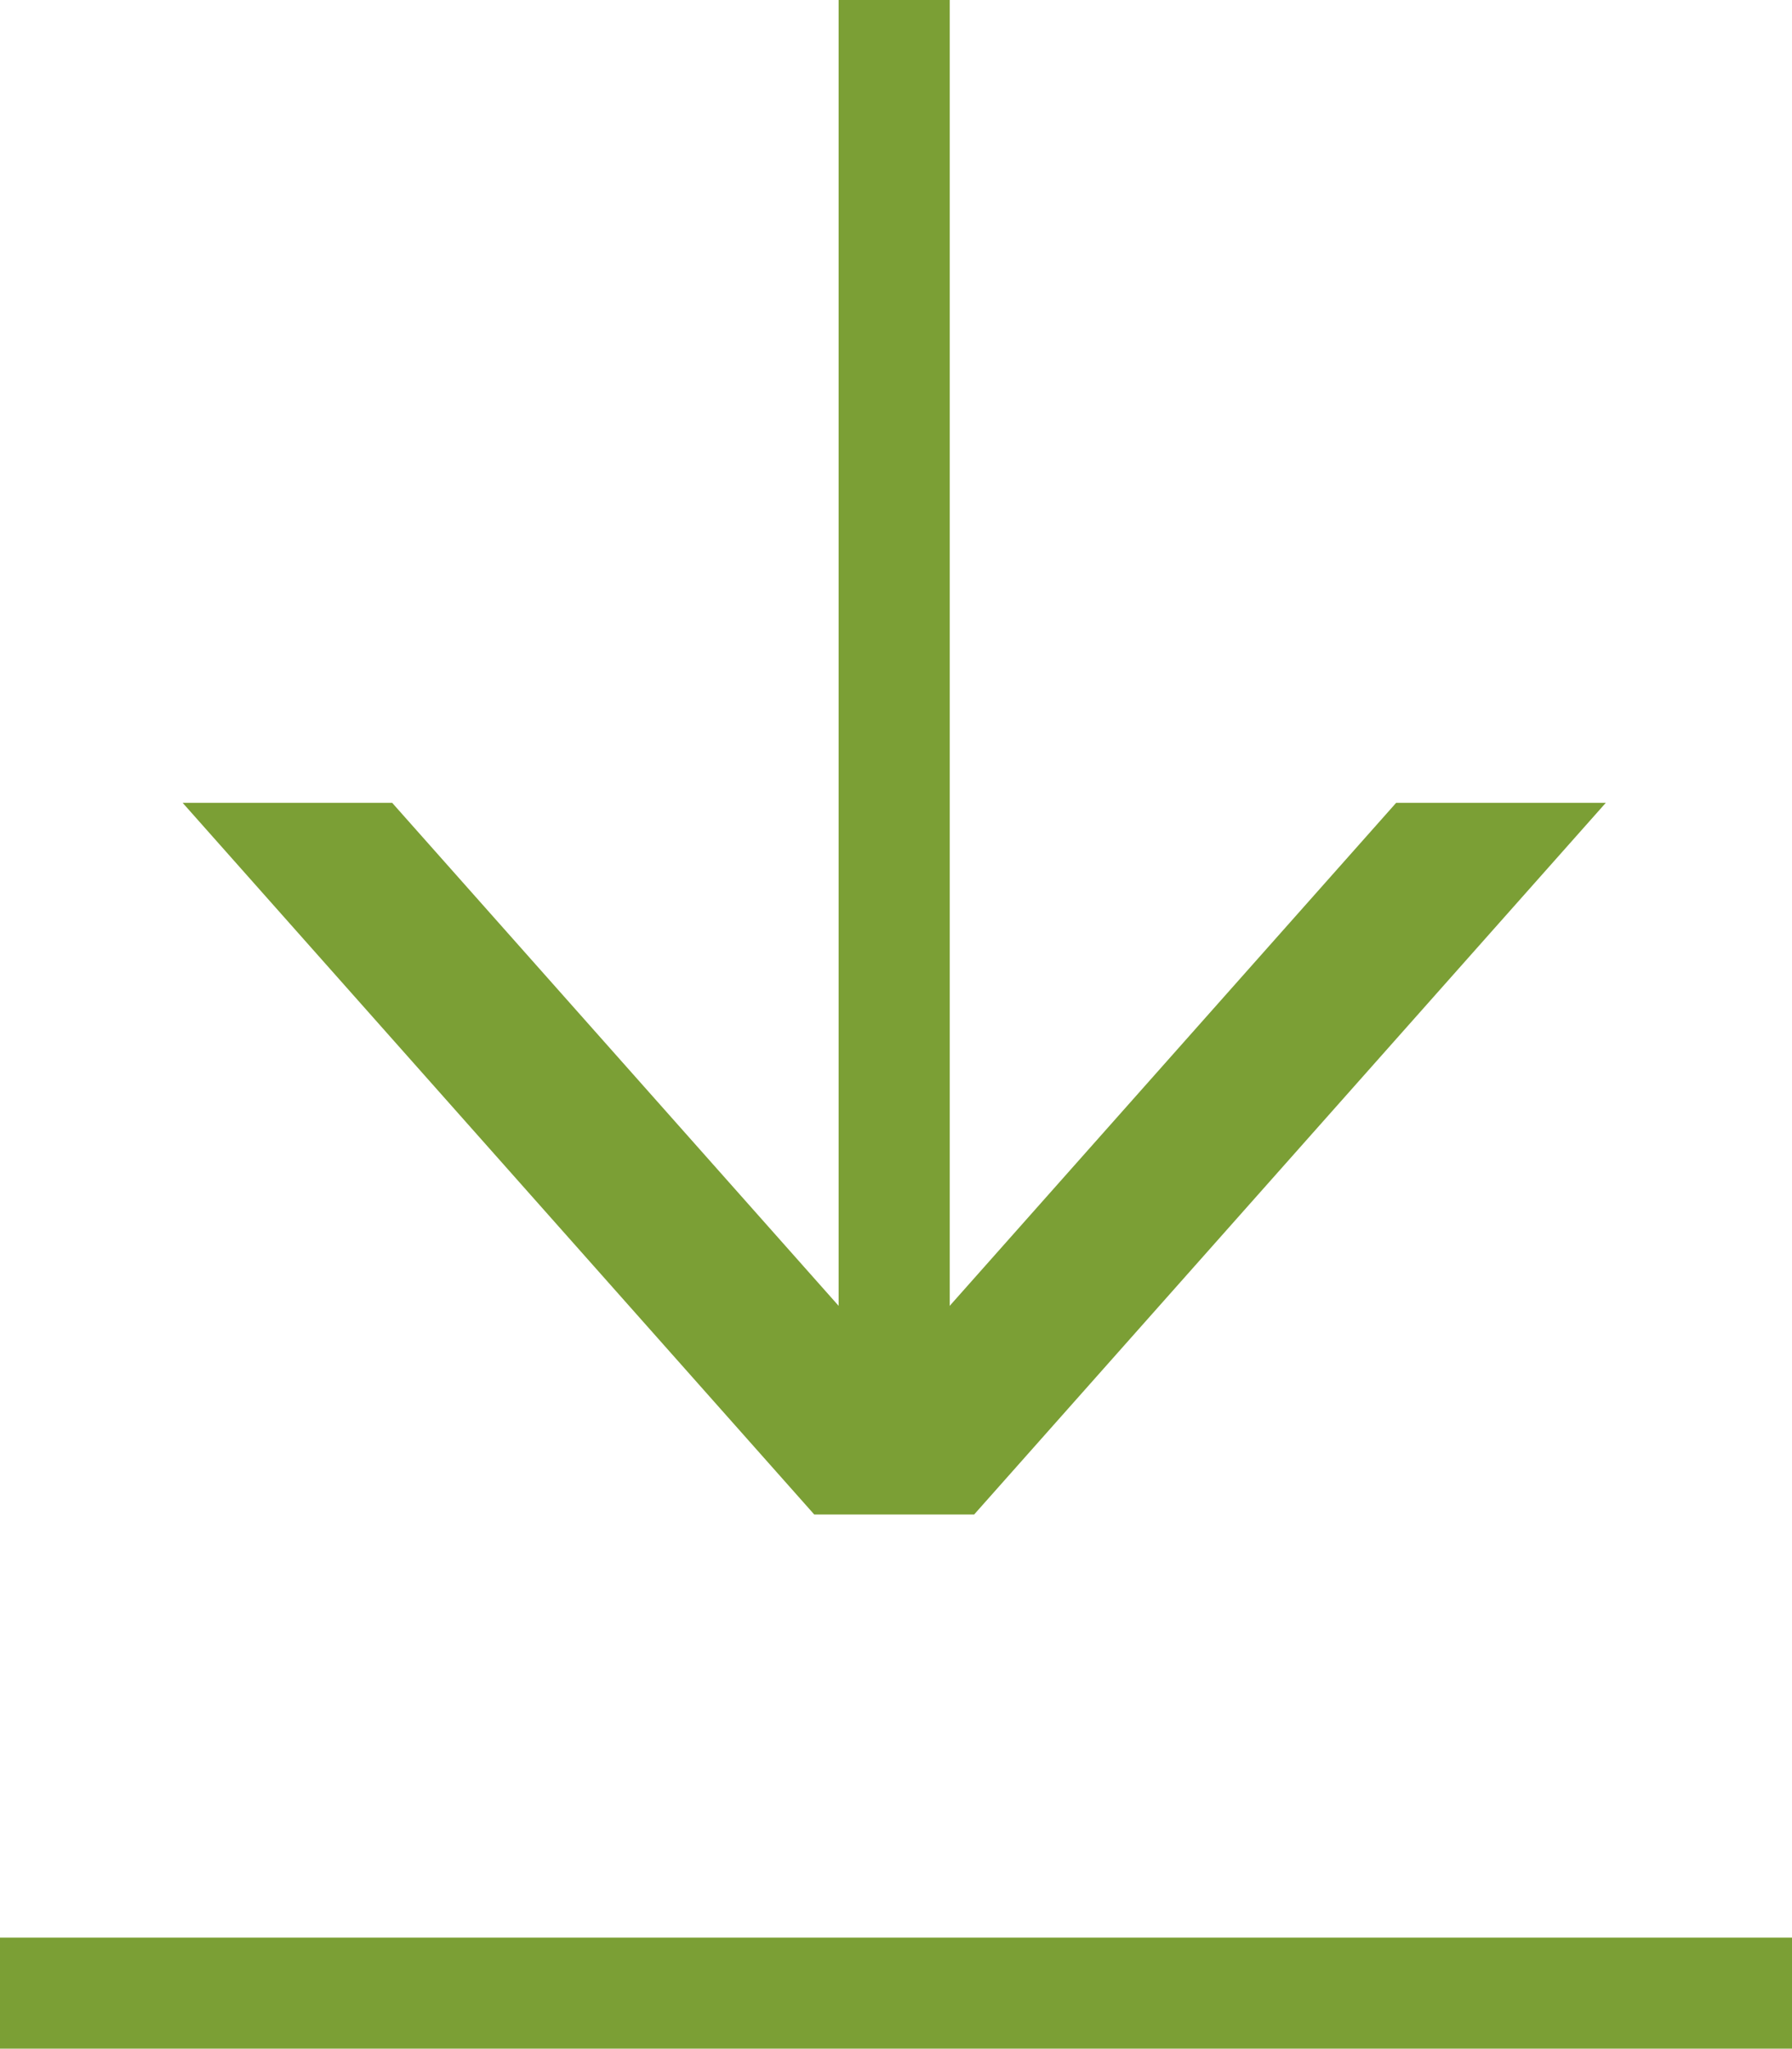
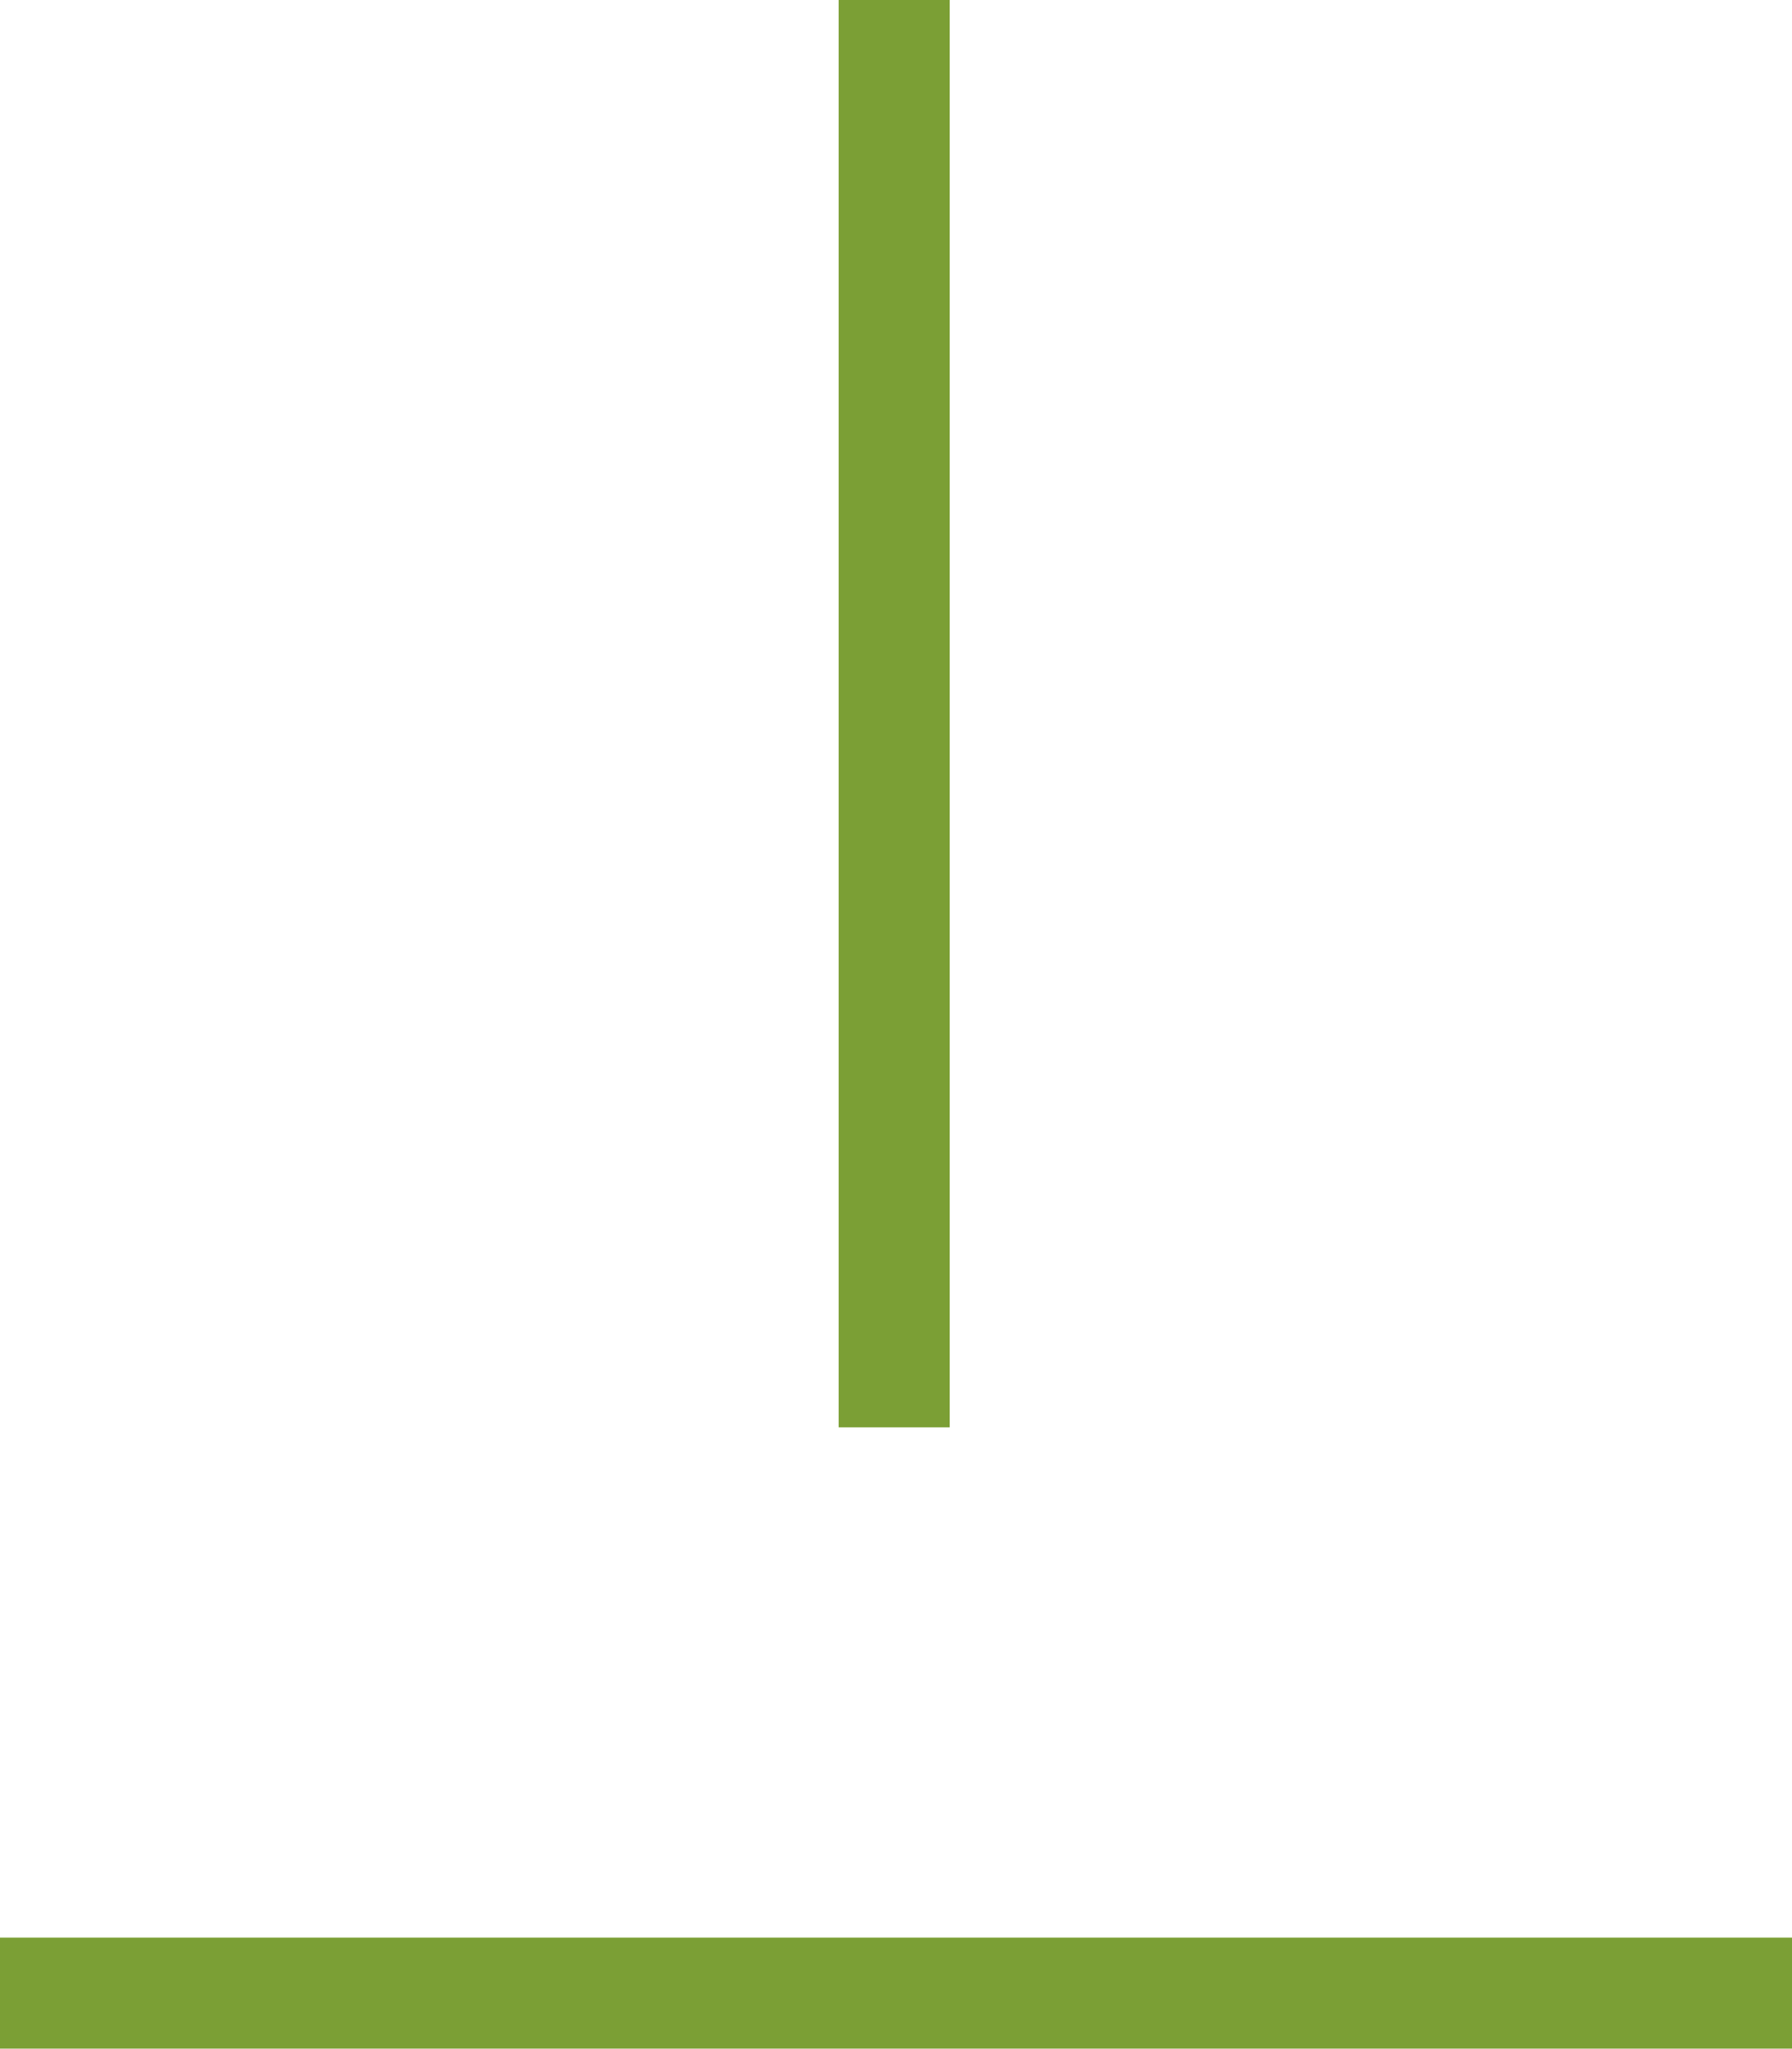
<svg xmlns="http://www.w3.org/2000/svg" width="32.26" height="36.874">
-   <path d="M17.537 27.259h-2.879L3.288 14.45H7.06l9.037 10.18 9.037-10.18h3.774L17.537 27.259z" fill="#7b9f35" />
  <path fill="none" stroke="#7b9f35" stroke-width="2" d="M16.097 25.689V0M0 35.874h32.26" />
</svg>